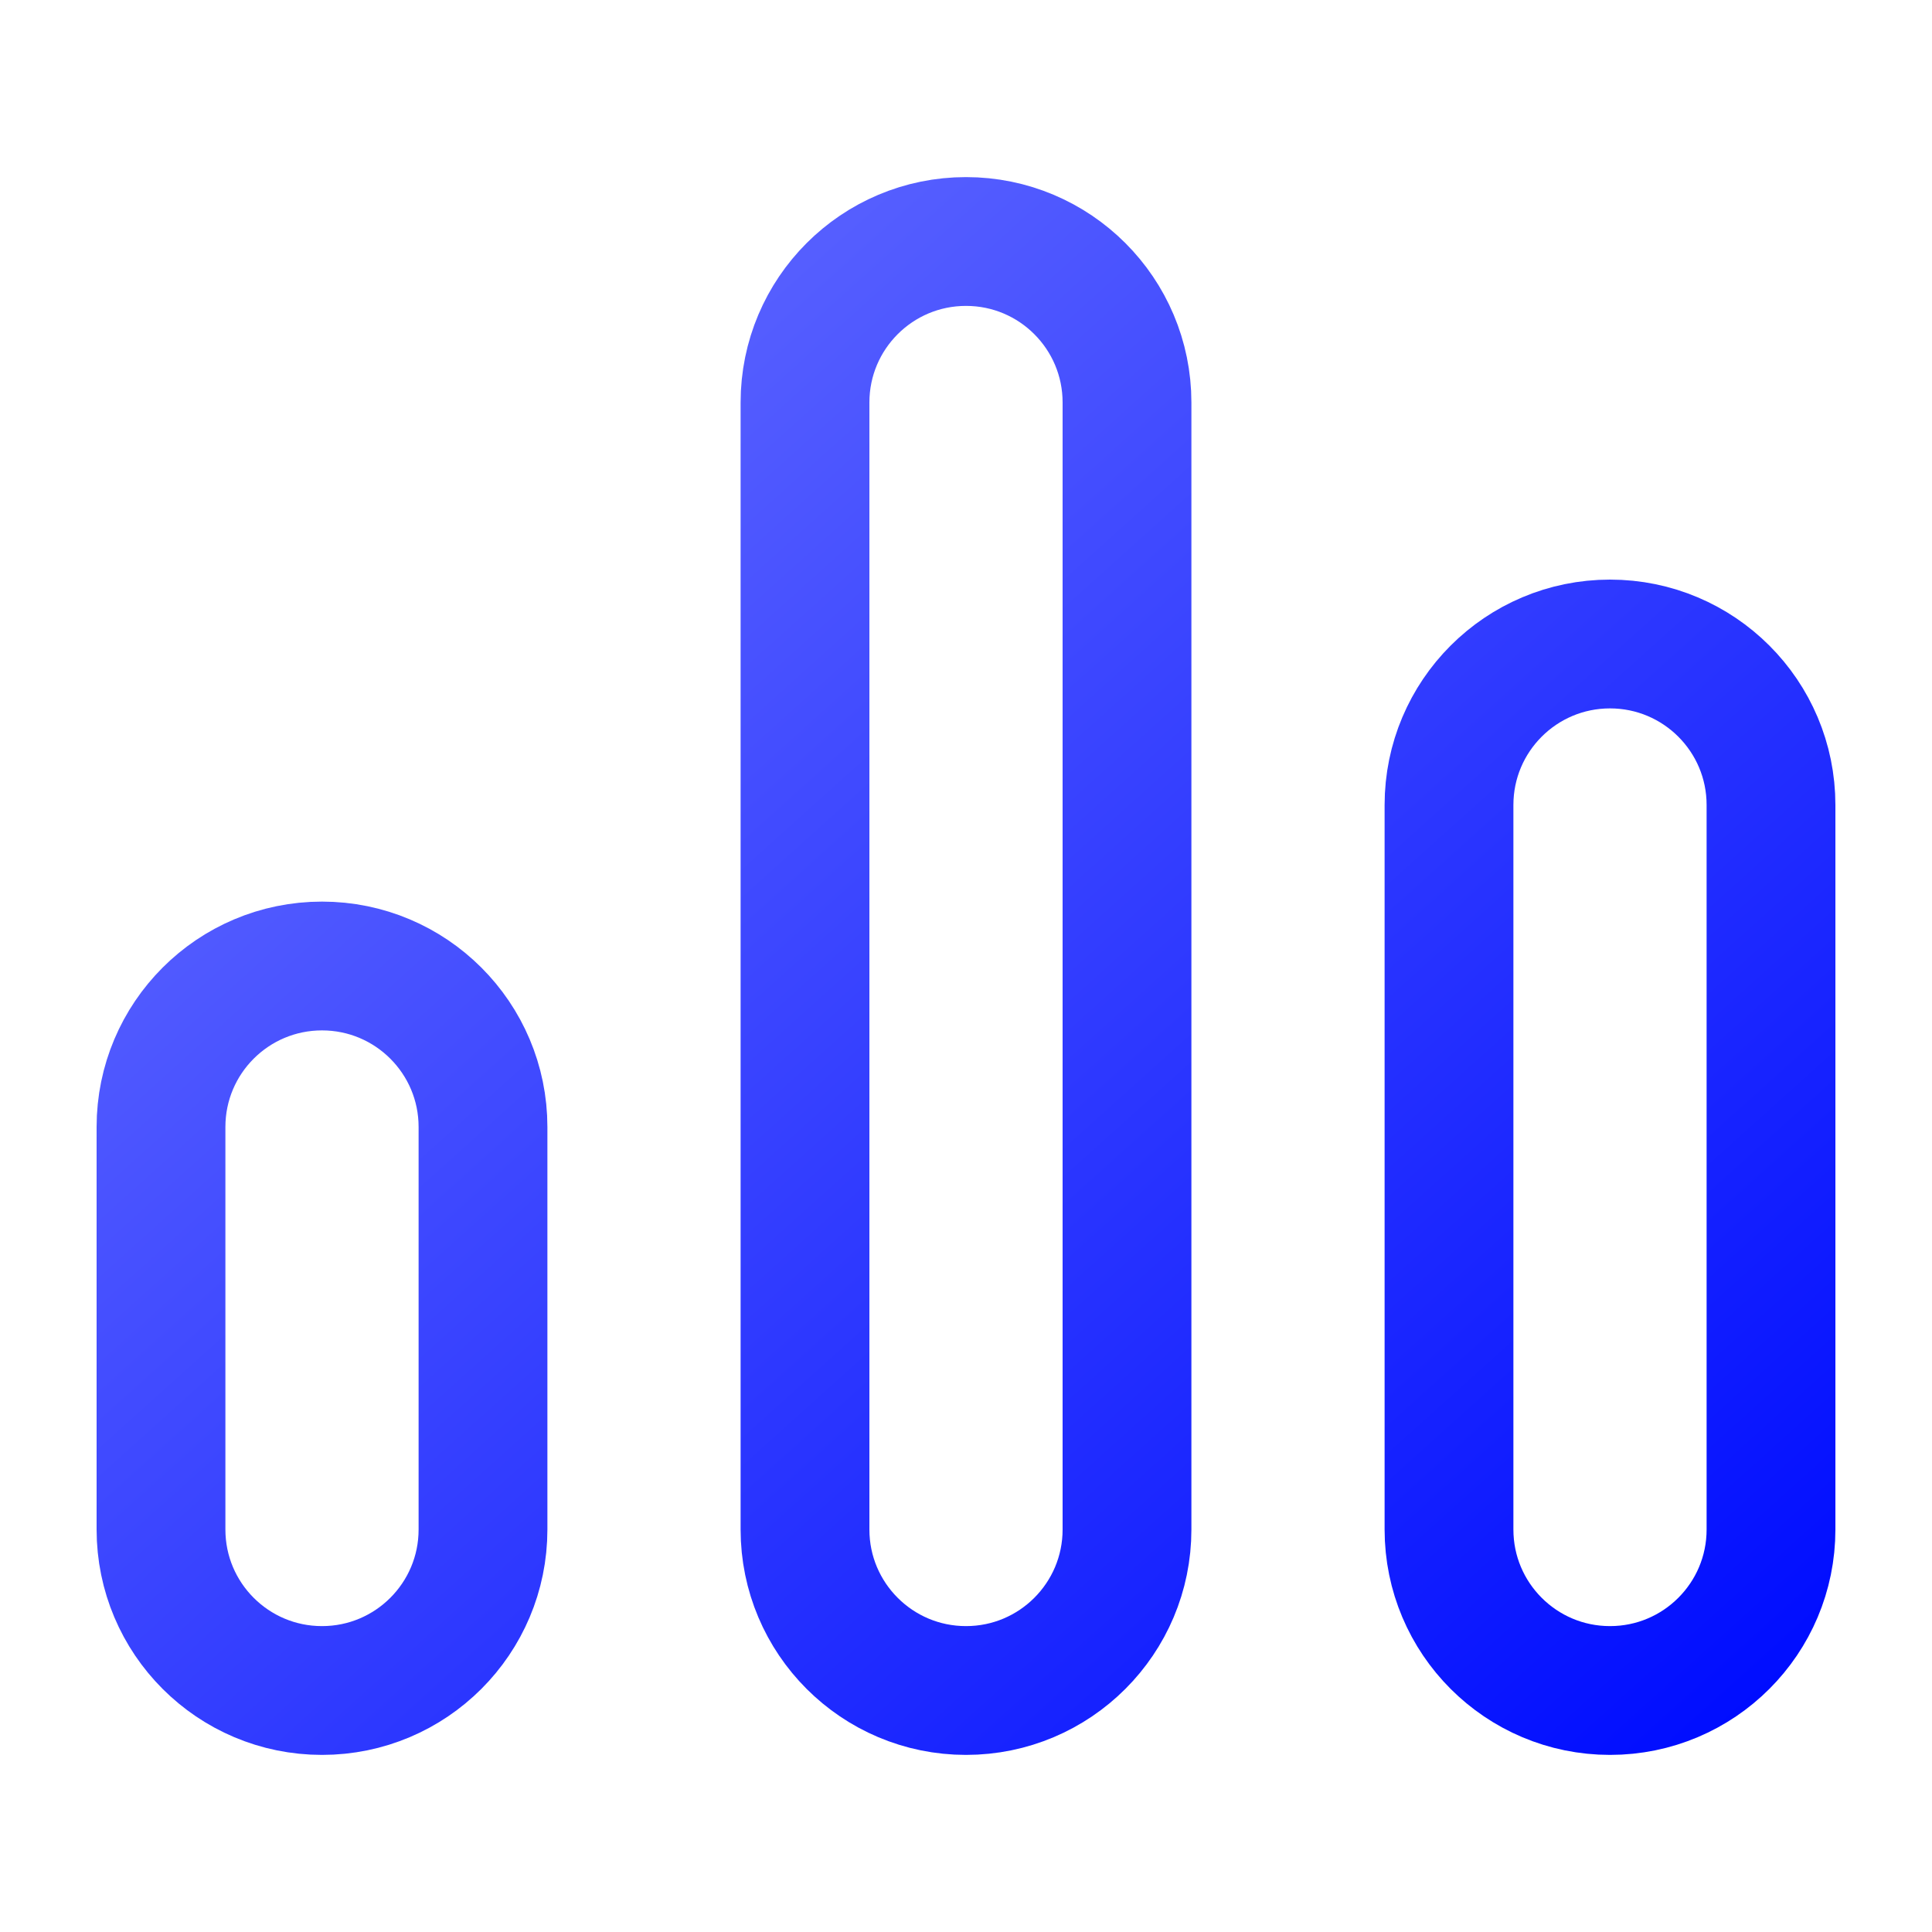
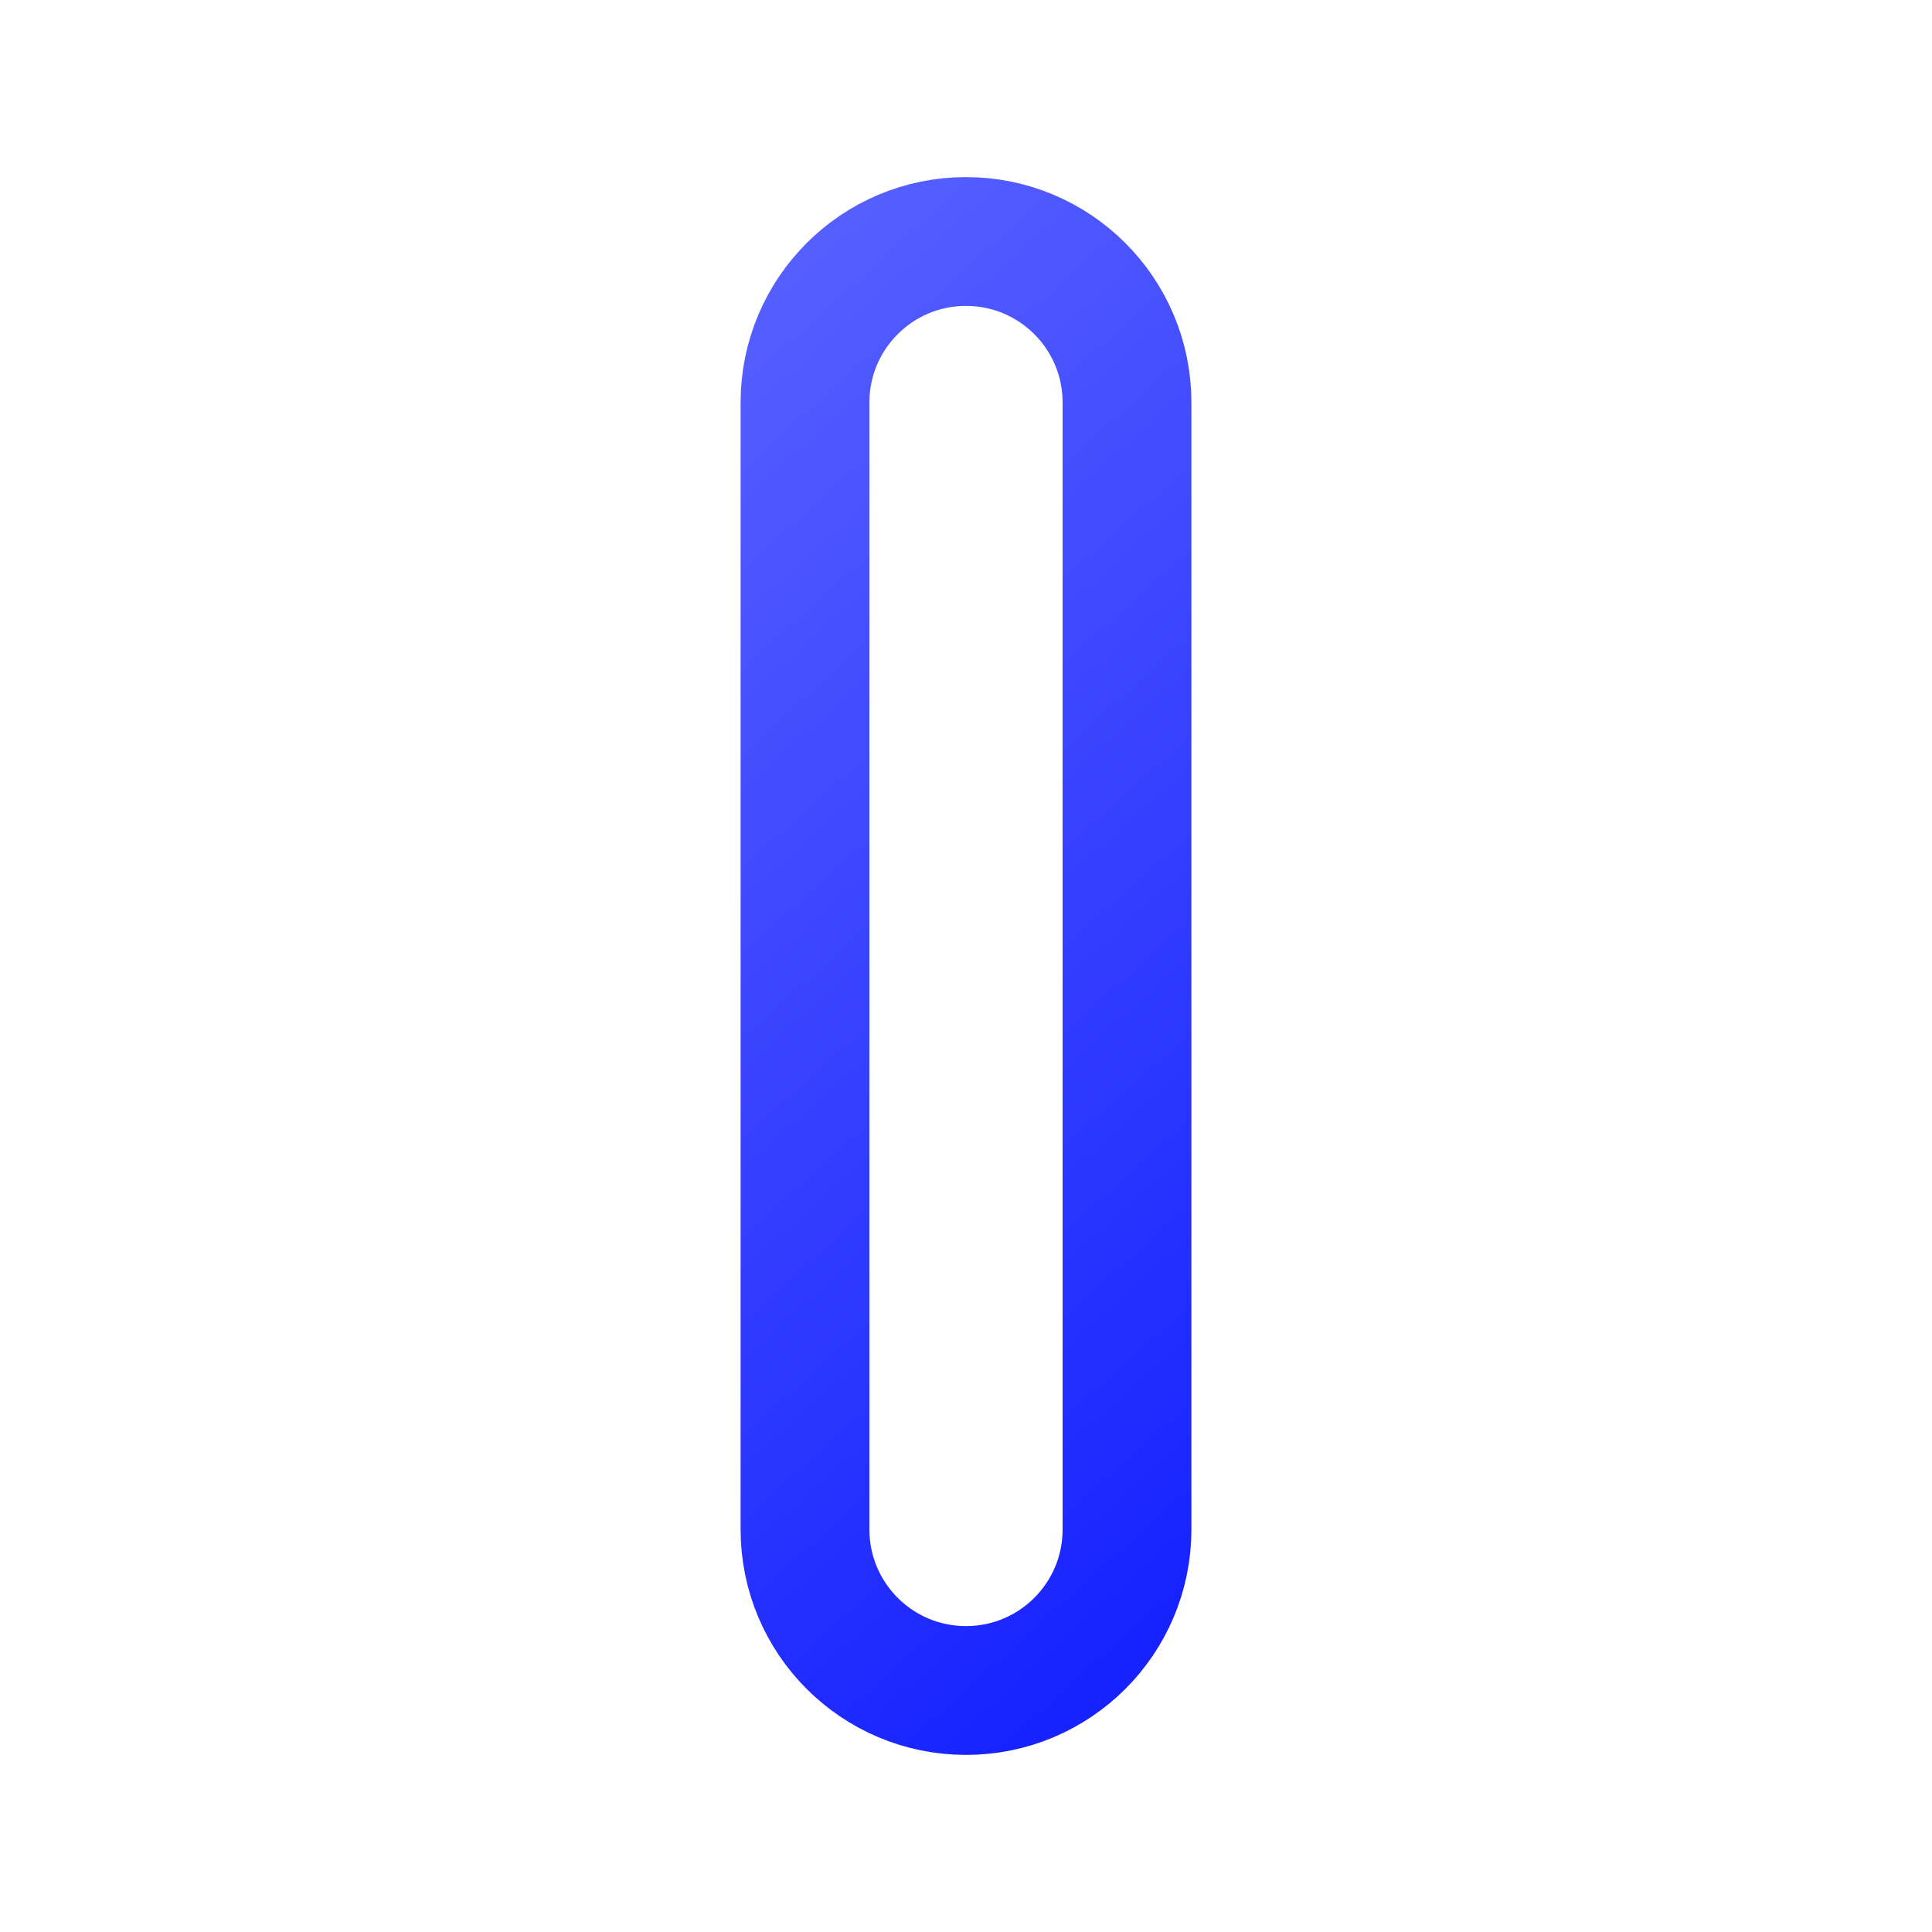
<svg xmlns="http://www.w3.org/2000/svg" width="30" height="30" viewBox="0 0 30 30" fill="none">
  <path d="M15 3.75C16.381 3.75 17.5 4.869 17.5 6.25L17.5 23.75C17.5 25.131 16.381 26.25 15 26.25C13.619 26.25 12.5 25.131 12.5 23.75L12.5 6.25C12.5 4.869 13.619 3.75 15 3.75Z" stroke="url(#paint0_linear_10400_51402)" stroke-width="2" />
-   <path d="M5 15C6.381 15 7.5 16.119 7.5 17.5L7.5 23.75C7.5 25.131 6.381 26.25 5 26.25C3.619 26.25 2.5 25.131 2.5 23.75L2.5 17.5C2.5 16.119 3.619 15 5 15Z" stroke="url(#paint1_linear_10400_51402)" stroke-width="2" />
-   <path d="M25 10C26.381 10 27.5 11.119 27.5 12.5V23.75C27.5 25.131 26.381 26.25 25 26.25C23.619 26.25 22.5 25.131 22.5 23.75V12.5C22.5 11.119 23.619 10 25 10Z" stroke="url(#paint2_linear_10400_51402)" stroke-width="2" />
  <defs>
    <linearGradient id="paint0_linear_10400_51402" x1="2.5" y1="3.75" x2="24.876" y2="28.612" gradientUnits="userSpaceOnUse">
      <stop stop-color="#6B73FF" />
      <stop offset="1" stop-color="#000DFF" />
    </linearGradient>
    <linearGradient id="paint1_linear_10400_51402" x1="2.5" y1="3.75" x2="24.876" y2="28.612" gradientUnits="userSpaceOnUse">
      <stop stop-color="#6B73FF" />
      <stop offset="1" stop-color="#000DFF" />
    </linearGradient>
    <linearGradient id="paint2_linear_10400_51402" x1="2.5" y1="3.75" x2="24.876" y2="28.612" gradientUnits="userSpaceOnUse">
      <stop stop-color="#6B73FF" />
      <stop offset="1" stop-color="#000DFF" />
    </linearGradient>
  </defs>
</svg>